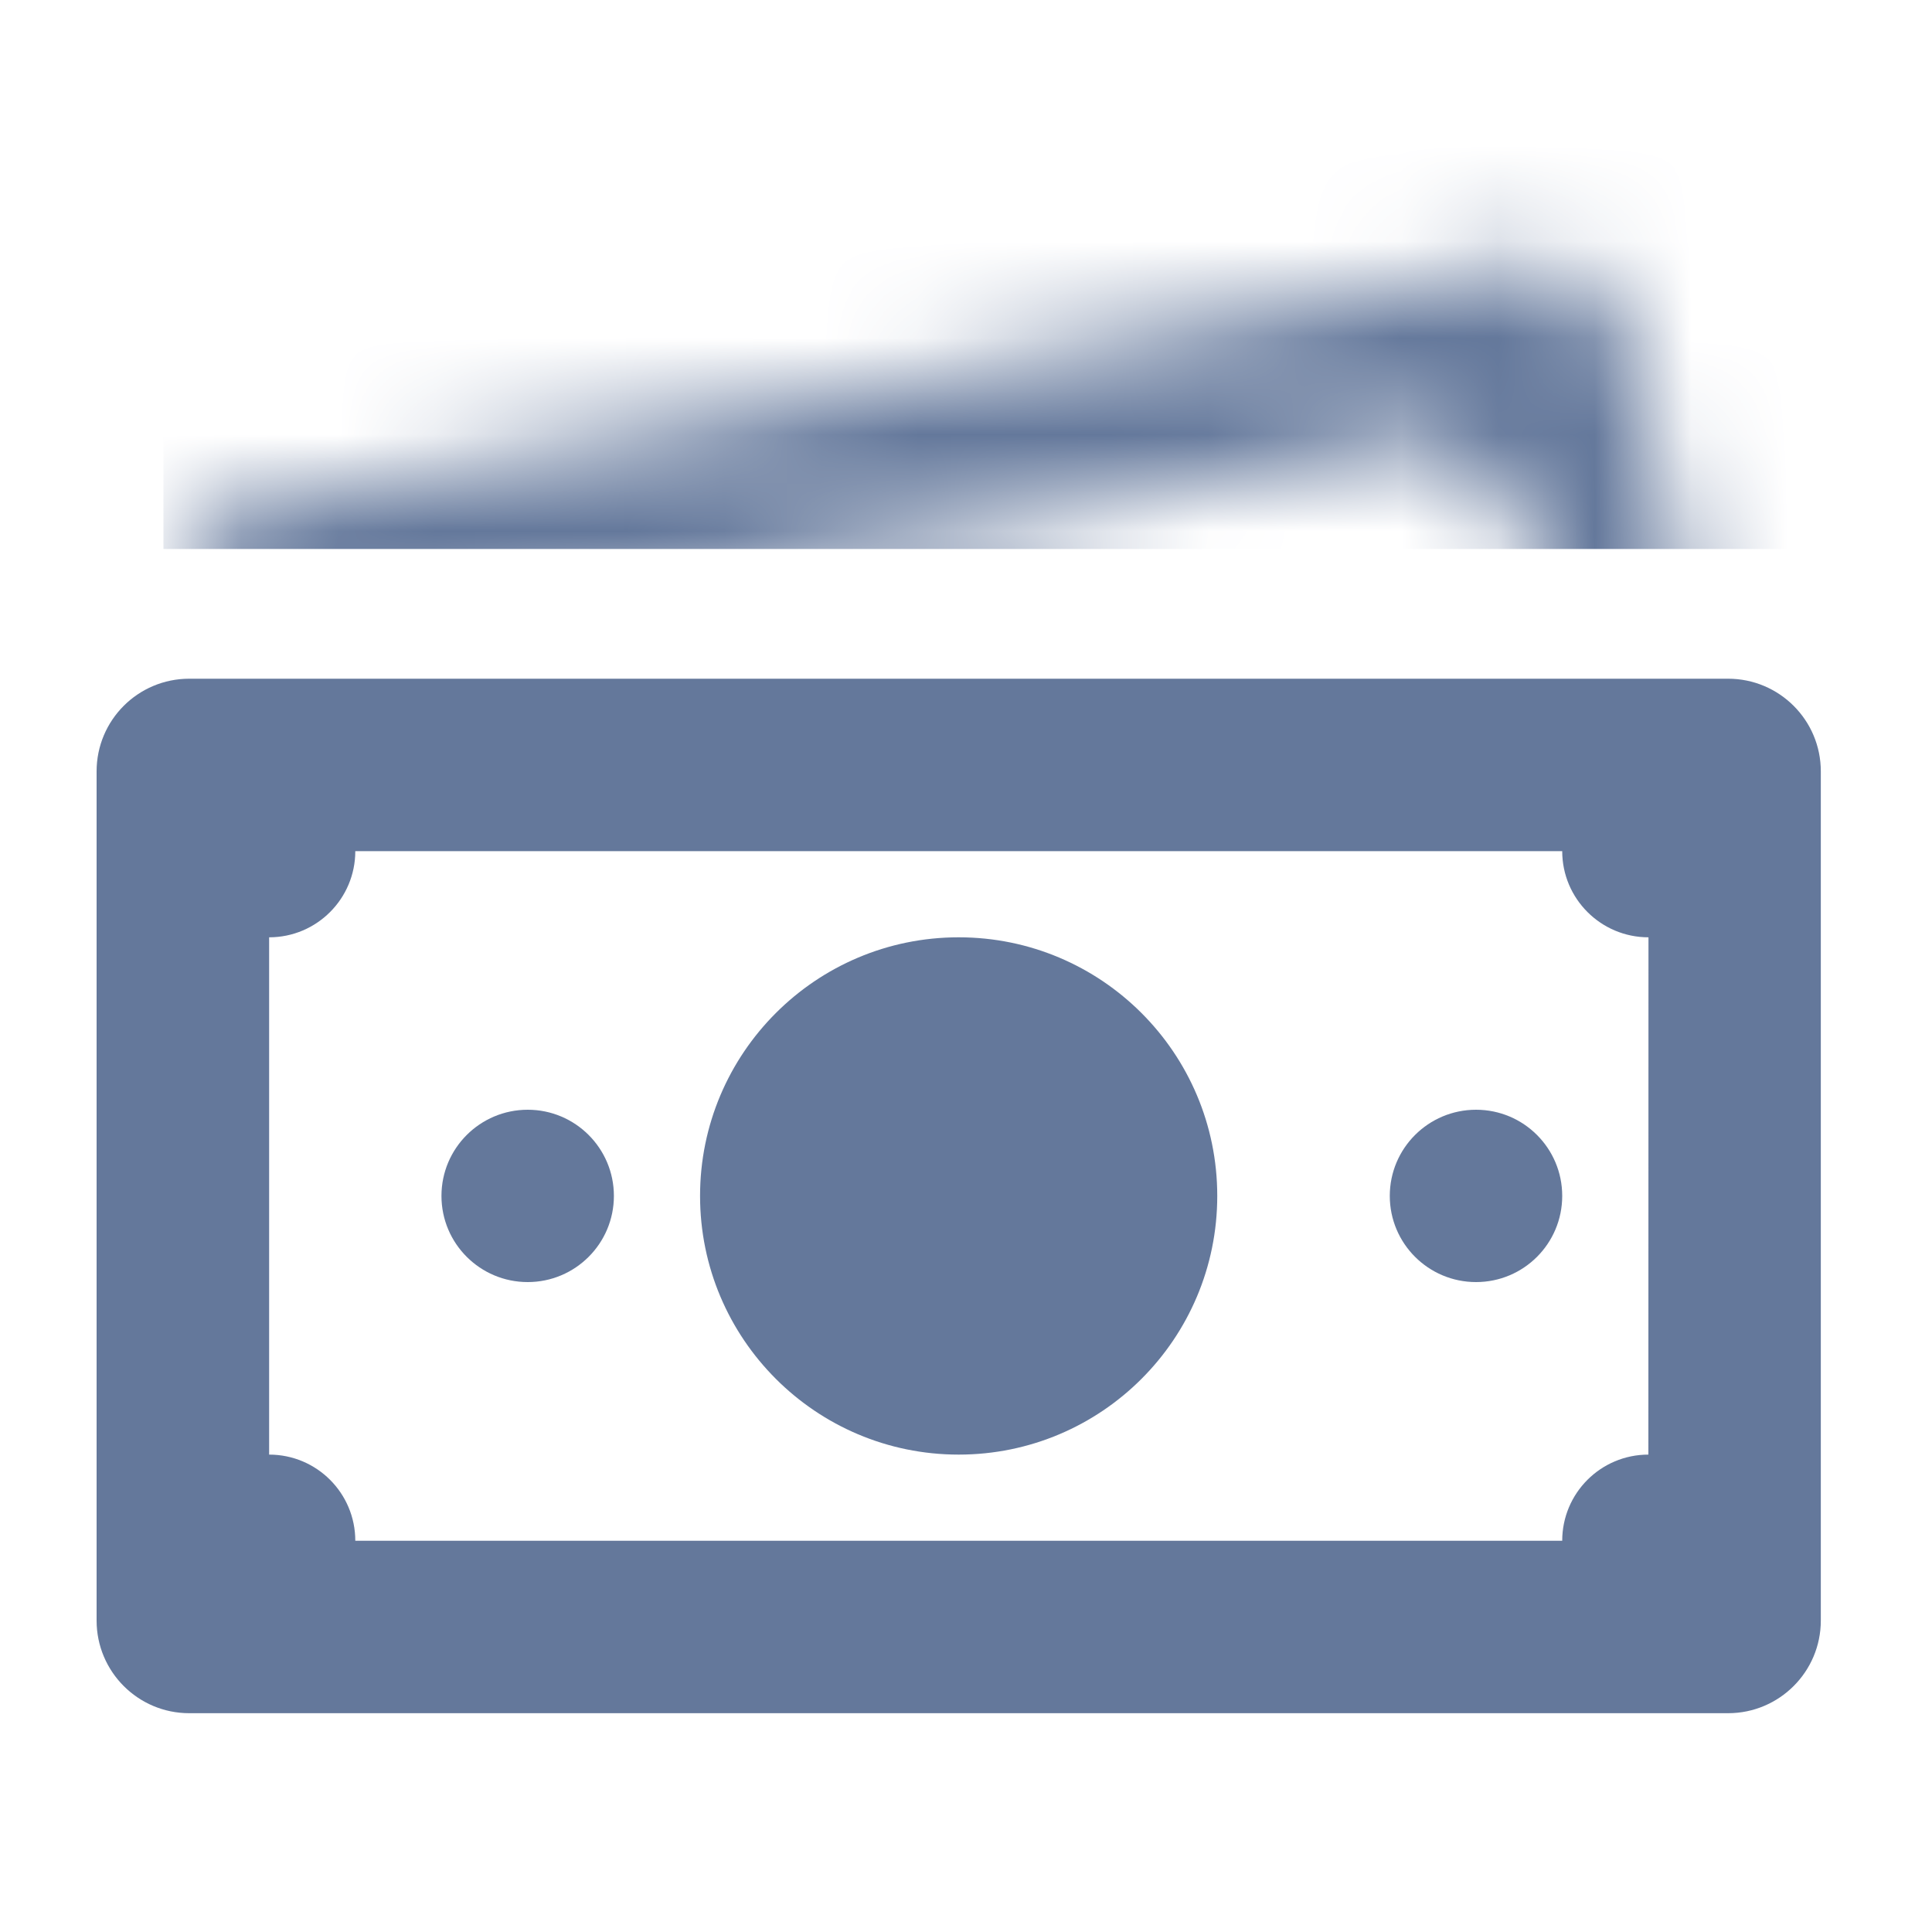
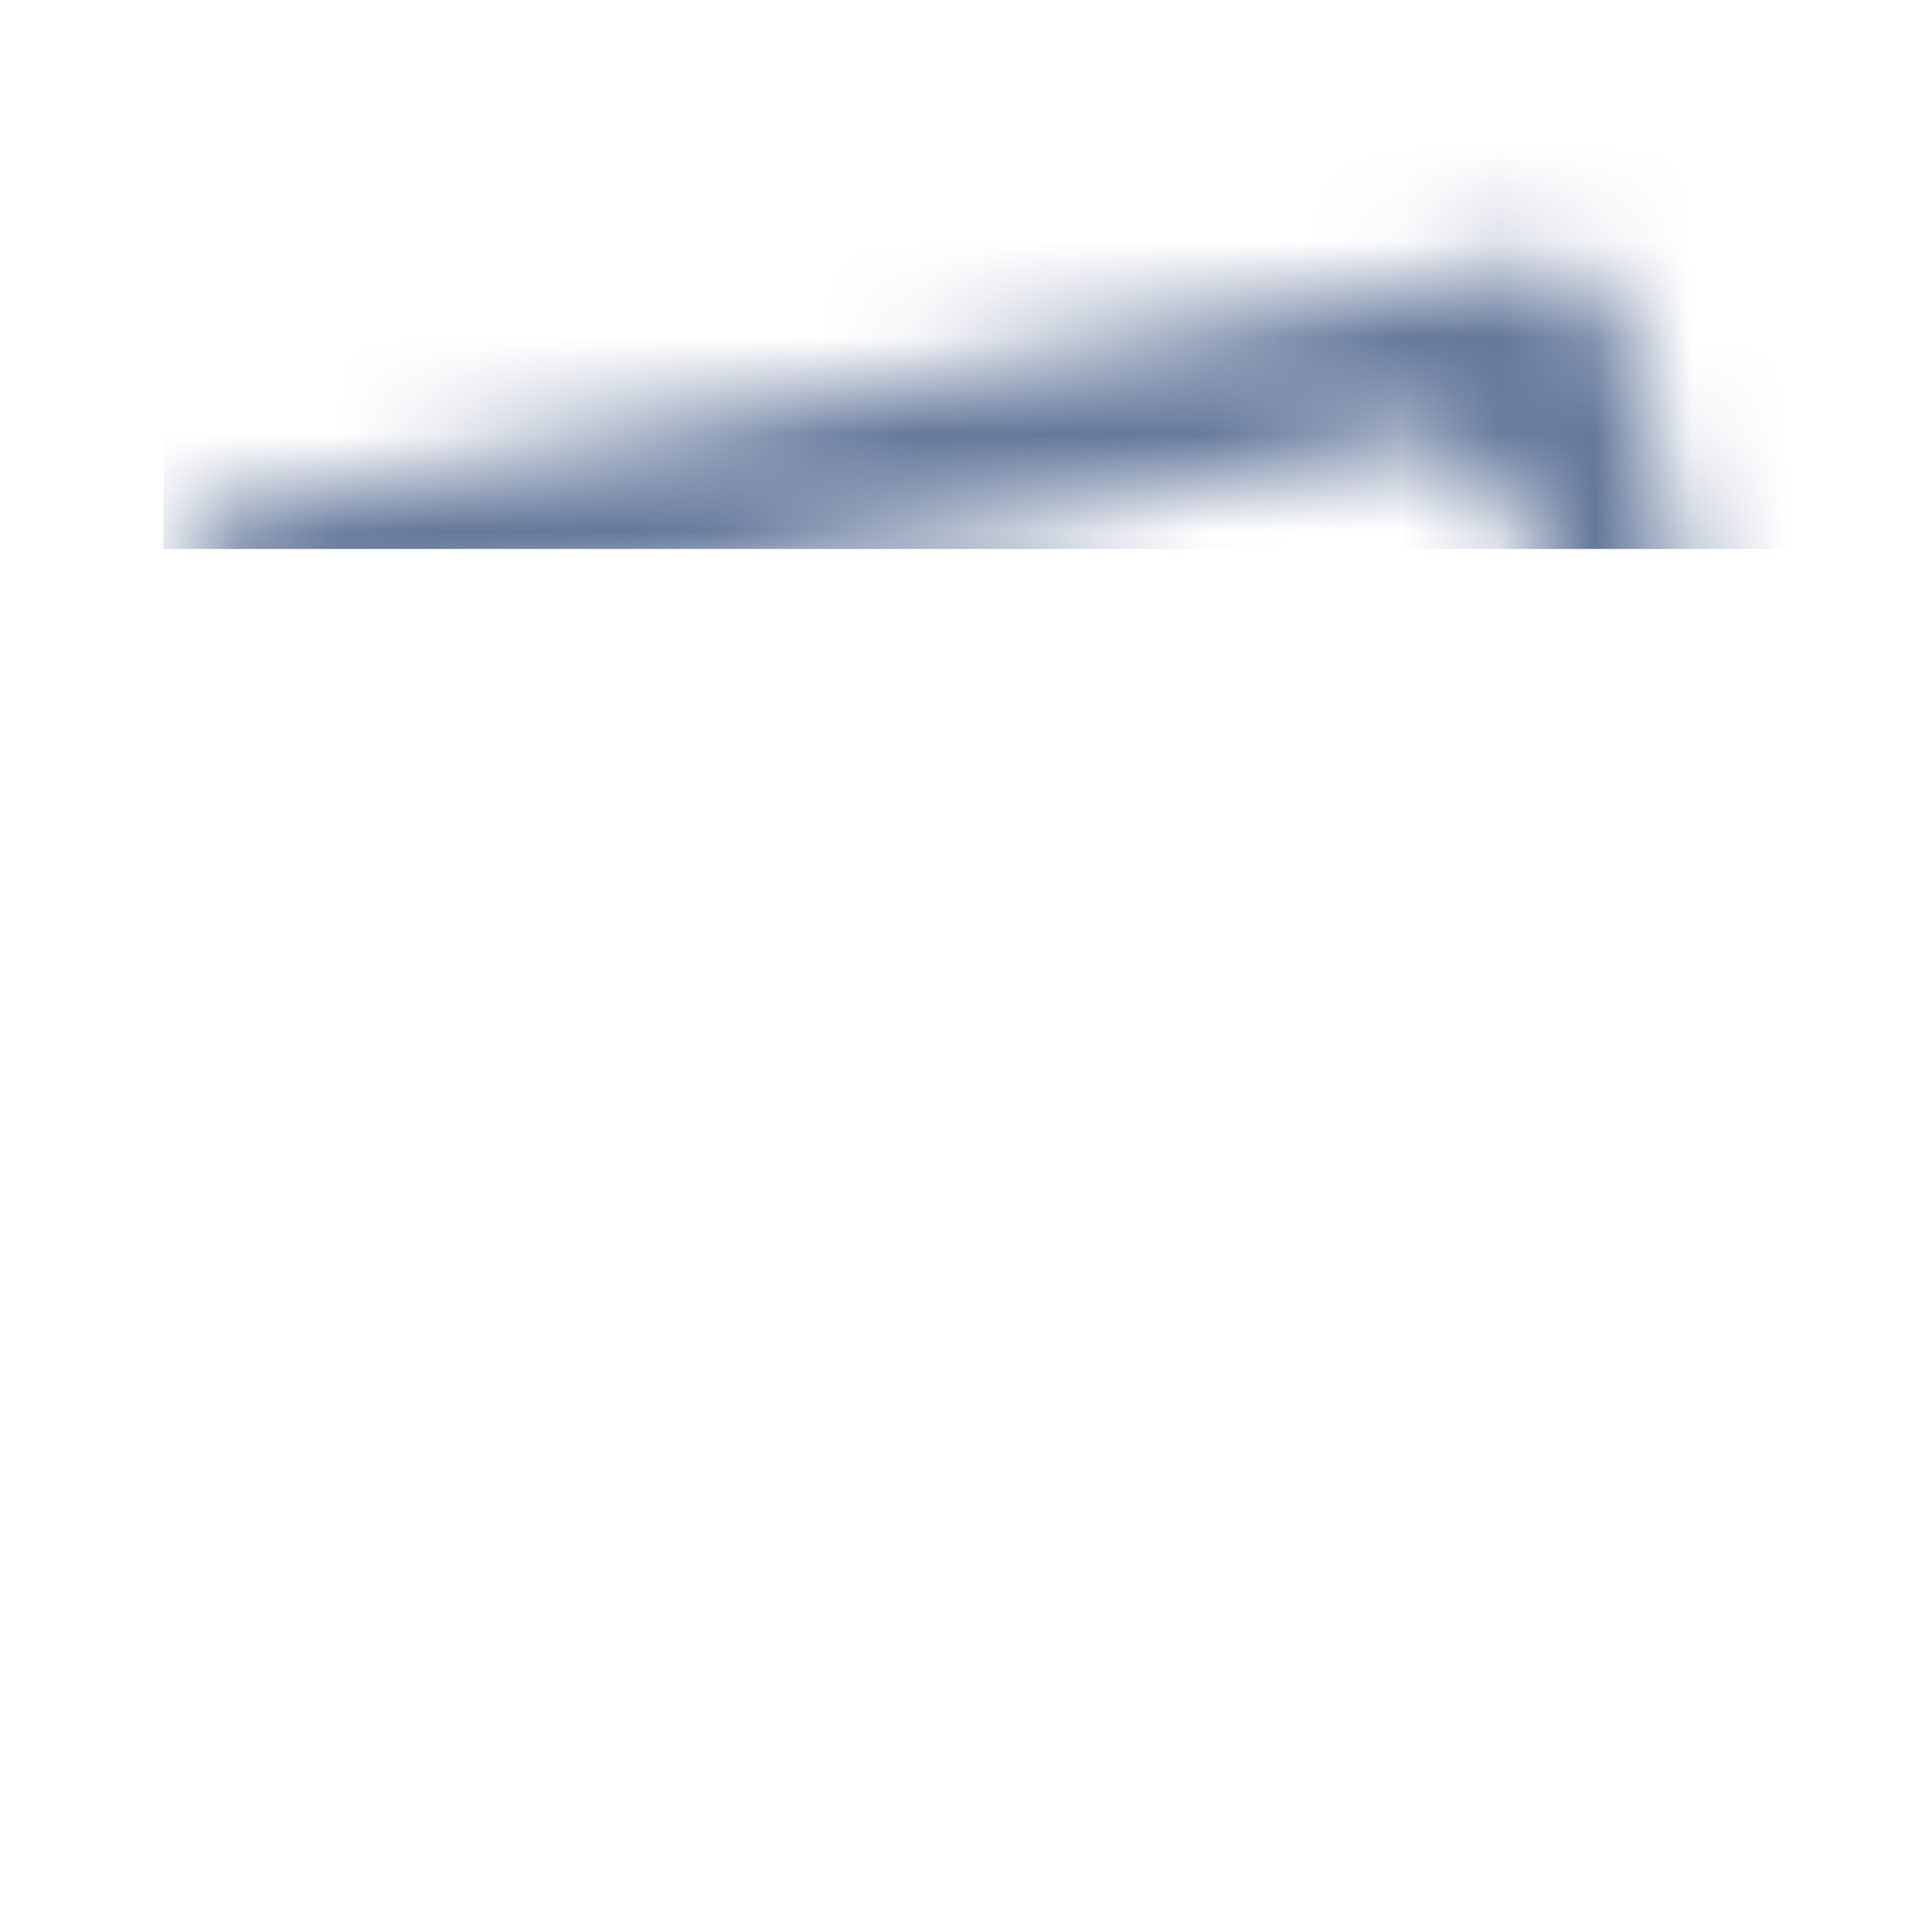
<svg xmlns="http://www.w3.org/2000/svg" width="20" height="20" viewBox="0 0 20 20" fill="none">
-   <path fill-rule="evenodd" clip-rule="evenodd" d="M1 7.985C1 7.455 1.429 7.026 1.959 7.026H17.889C18.419 7.026 18.849 7.455 18.849 7.985V16.776C18.849 17.305 18.419 17.735 17.889 17.735H1.959C1.429 17.735 1 17.305 1 16.776V7.985ZM16.172 8.811H3.678C3.678 9.303 3.279 9.703 2.786 9.703L2.786 15.058C3.279 15.058 3.678 15.457 3.678 15.95L16.172 15.95C16.172 15.457 16.571 15.058 17.064 15.058L17.065 9.703C16.572 9.703 16.172 9.303 16.172 8.811ZM15.28 13.272C15.773 13.272 16.172 12.873 16.172 12.38C16.172 11.887 15.773 11.488 15.28 11.488C14.787 11.488 14.387 11.887 14.387 12.38C14.387 12.873 14.787 13.272 15.28 13.272ZM6.355 12.38C6.355 12.873 5.955 13.272 5.463 13.272C4.97 13.272 4.57 12.873 4.57 12.38C4.57 11.887 4.97 11.488 5.463 11.488C5.955 11.488 6.355 11.887 6.355 12.38ZM9.924 15.058C11.403 15.058 12.601 13.859 12.601 12.38C12.601 10.902 11.403 9.703 9.924 9.703C8.446 9.703 7.247 10.902 7.247 12.38C7.247 13.859 8.446 15.058 9.924 15.058Z" fill="#64789B" />
  <mask id="mask0_5900_11150" style="mask-type:alpha" maskUnits="userSpaceOnUse" x="1" y="2" width="18" height="13">
    <path fill-rule="evenodd" clip-rule="evenodd" d="M1.873 6.353C1.753 5.837 2.077 5.339 2.597 5.24L15.691 2.743C16.211 2.643 16.73 2.981 16.85 3.497L18.631 11.146C18.751 11.662 18.427 12.161 17.907 12.26L4.813 14.757C4.293 14.856 3.774 14.518 3.654 14.002L1.873 6.353ZM14.976 4.515L4.173 6.581C4.22 6.657 4.255 6.743 4.276 6.835C4.369 7.248 4.132 7.647 3.744 7.748L4.801 12.299C5.155 12.309 5.476 12.569 5.56 12.94C5.562 12.953 5.565 12.965 5.567 12.977L16.37 10.912C16.325 10.837 16.291 10.754 16.271 10.664C16.181 10.266 16.398 9.88 16.761 9.762L15.701 5.198C15.364 5.169 15.065 4.915 14.985 4.559C14.982 4.544 14.979 4.53 14.976 4.515ZM15.025 8.56C15.44 8.479 15.697 8.065 15.601 7.637C15.505 7.209 15.091 6.928 14.677 7.009C14.262 7.091 14.005 7.505 14.101 7.933C14.197 8.361 14.611 8.642 15.025 8.56ZM7.206 9.405C7.302 9.833 7.045 10.247 6.63 10.329C6.216 10.41 5.802 10.13 5.706 9.701C5.61 9.273 5.867 8.859 6.282 8.778C6.696 8.696 7.11 8.977 7.206 9.405ZM10.796 11.076C12.038 10.831 12.811 9.59 12.522 8.305C12.233 7.02 10.992 6.177 9.749 6.422C8.507 6.667 7.735 7.908 8.024 9.193C8.313 10.479 9.554 11.322 10.796 11.076Z" fill="#AD1E23" />
  </mask>
  <g mask="url(#mask0_5900_11150)">
    <path d="M19.631 0.223H1.692V5.683H19.631V0.223Z" fill="#64789B" />
  </g>
</svg>